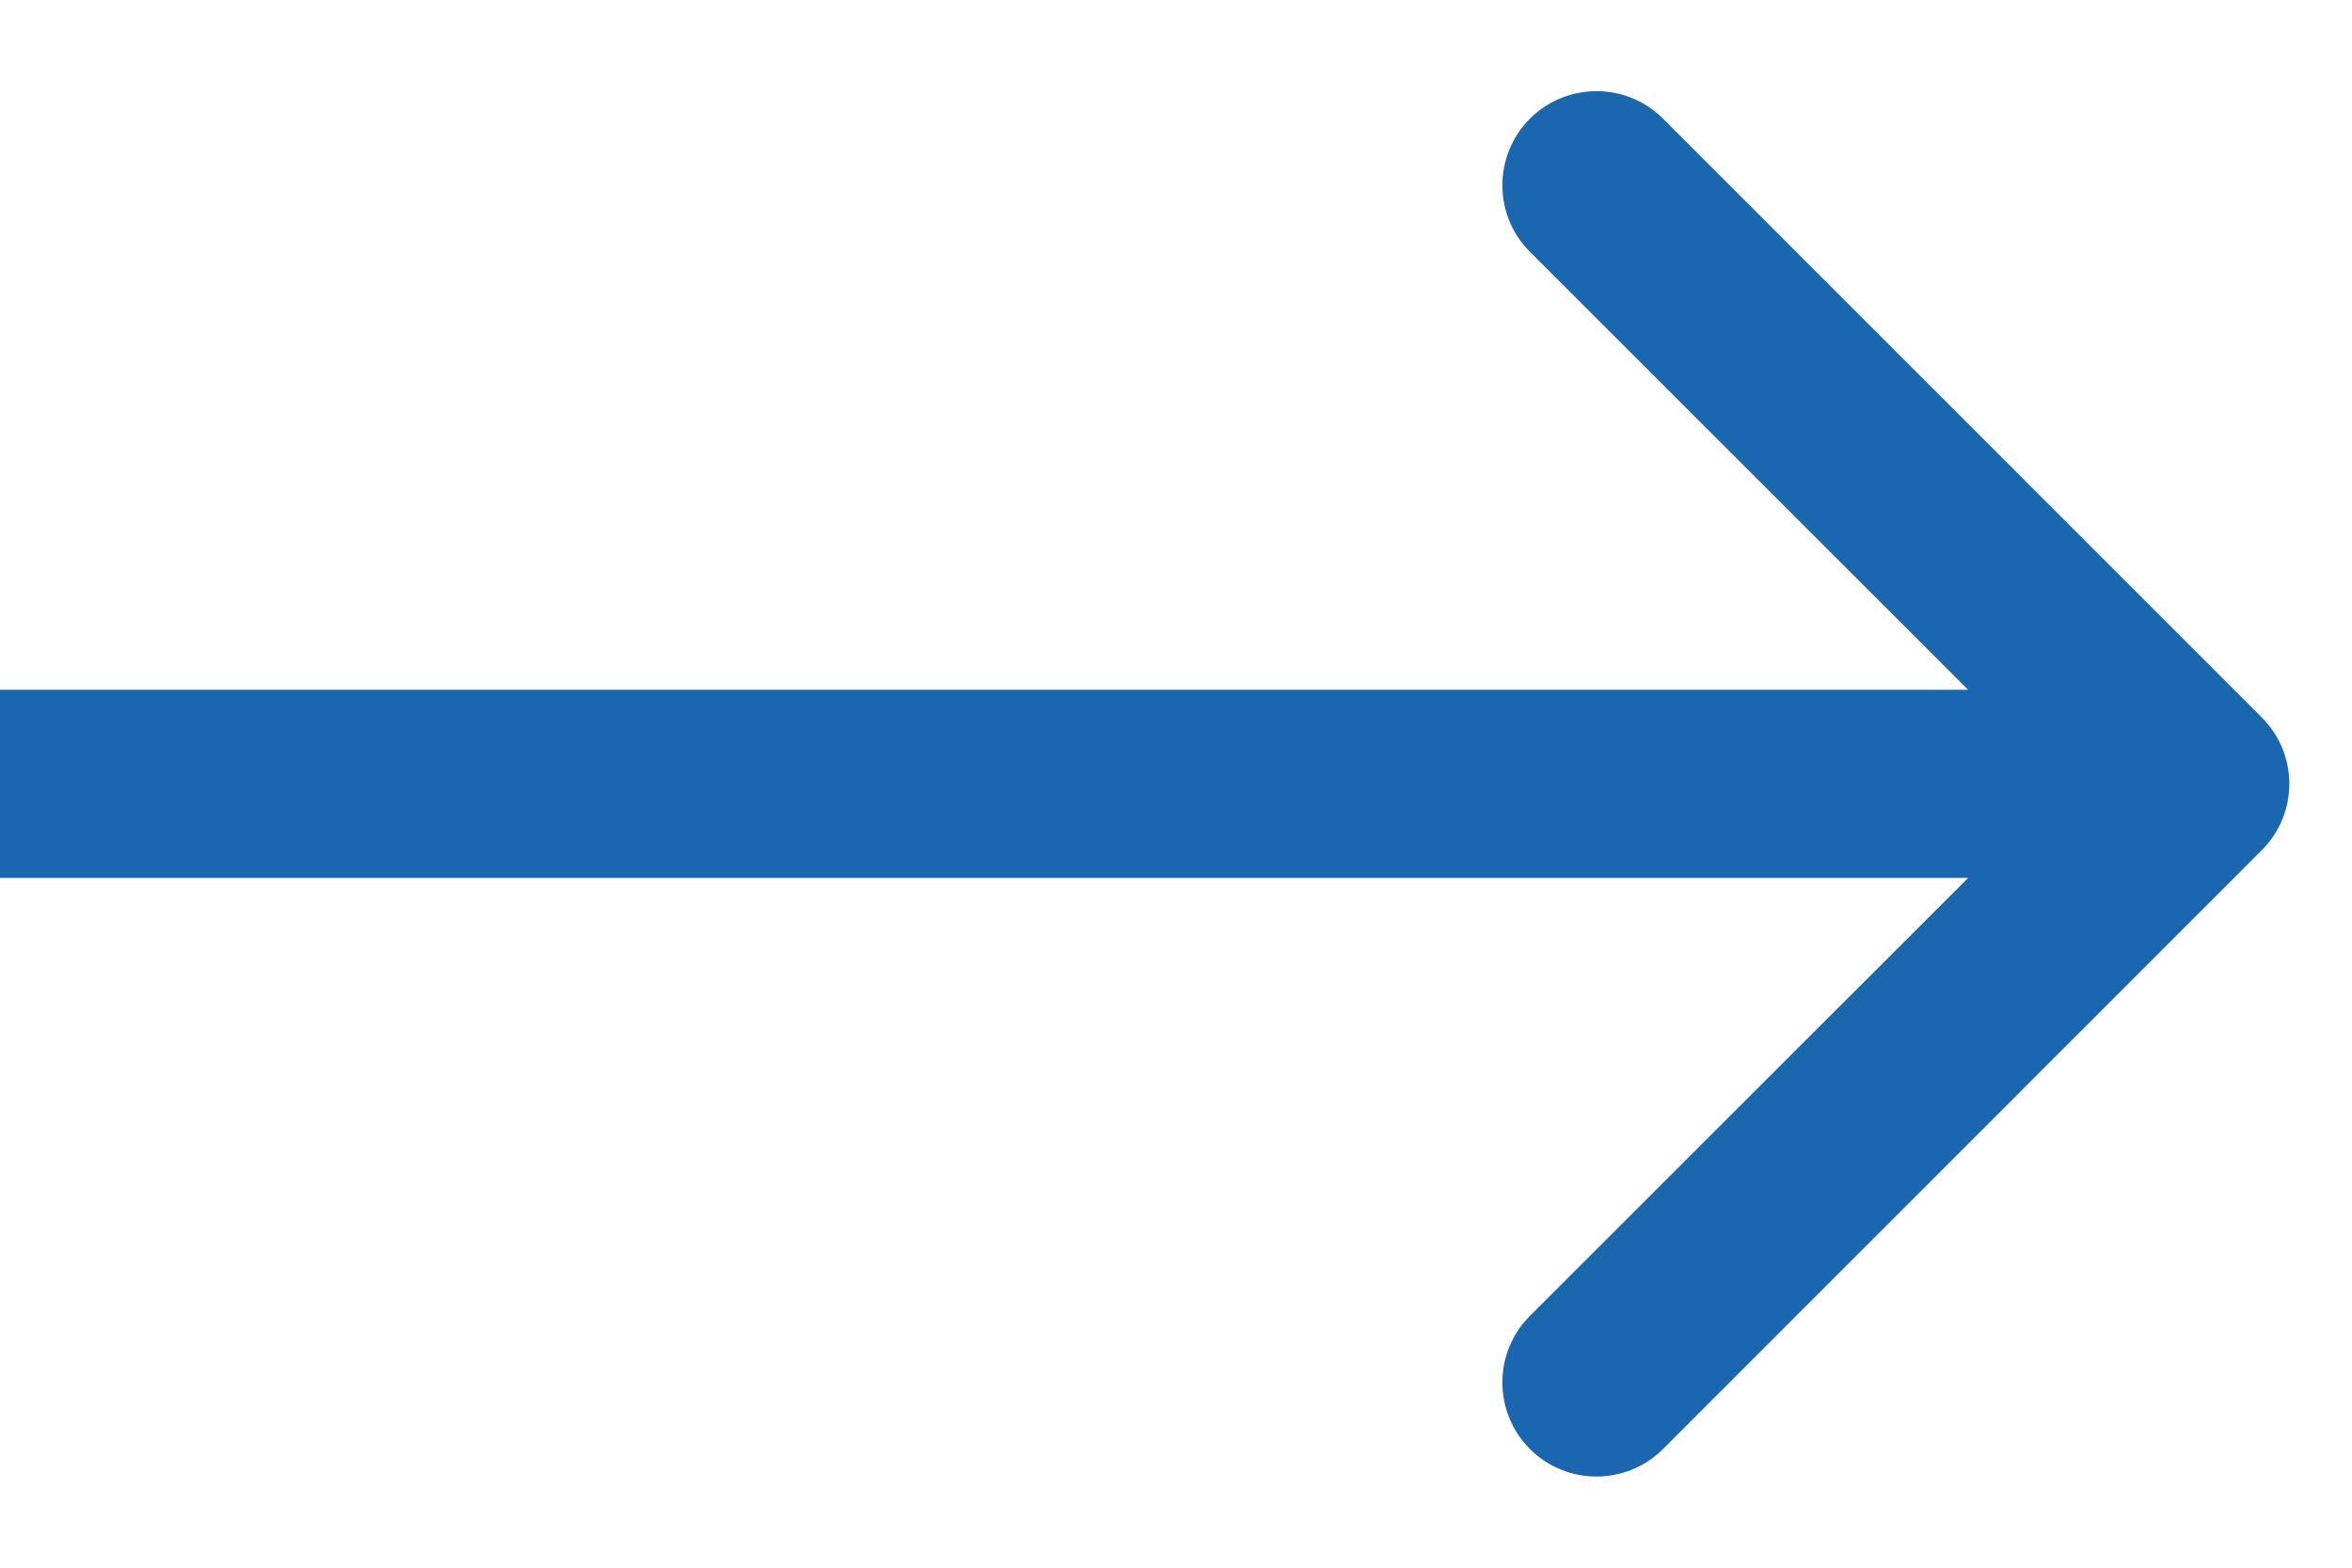
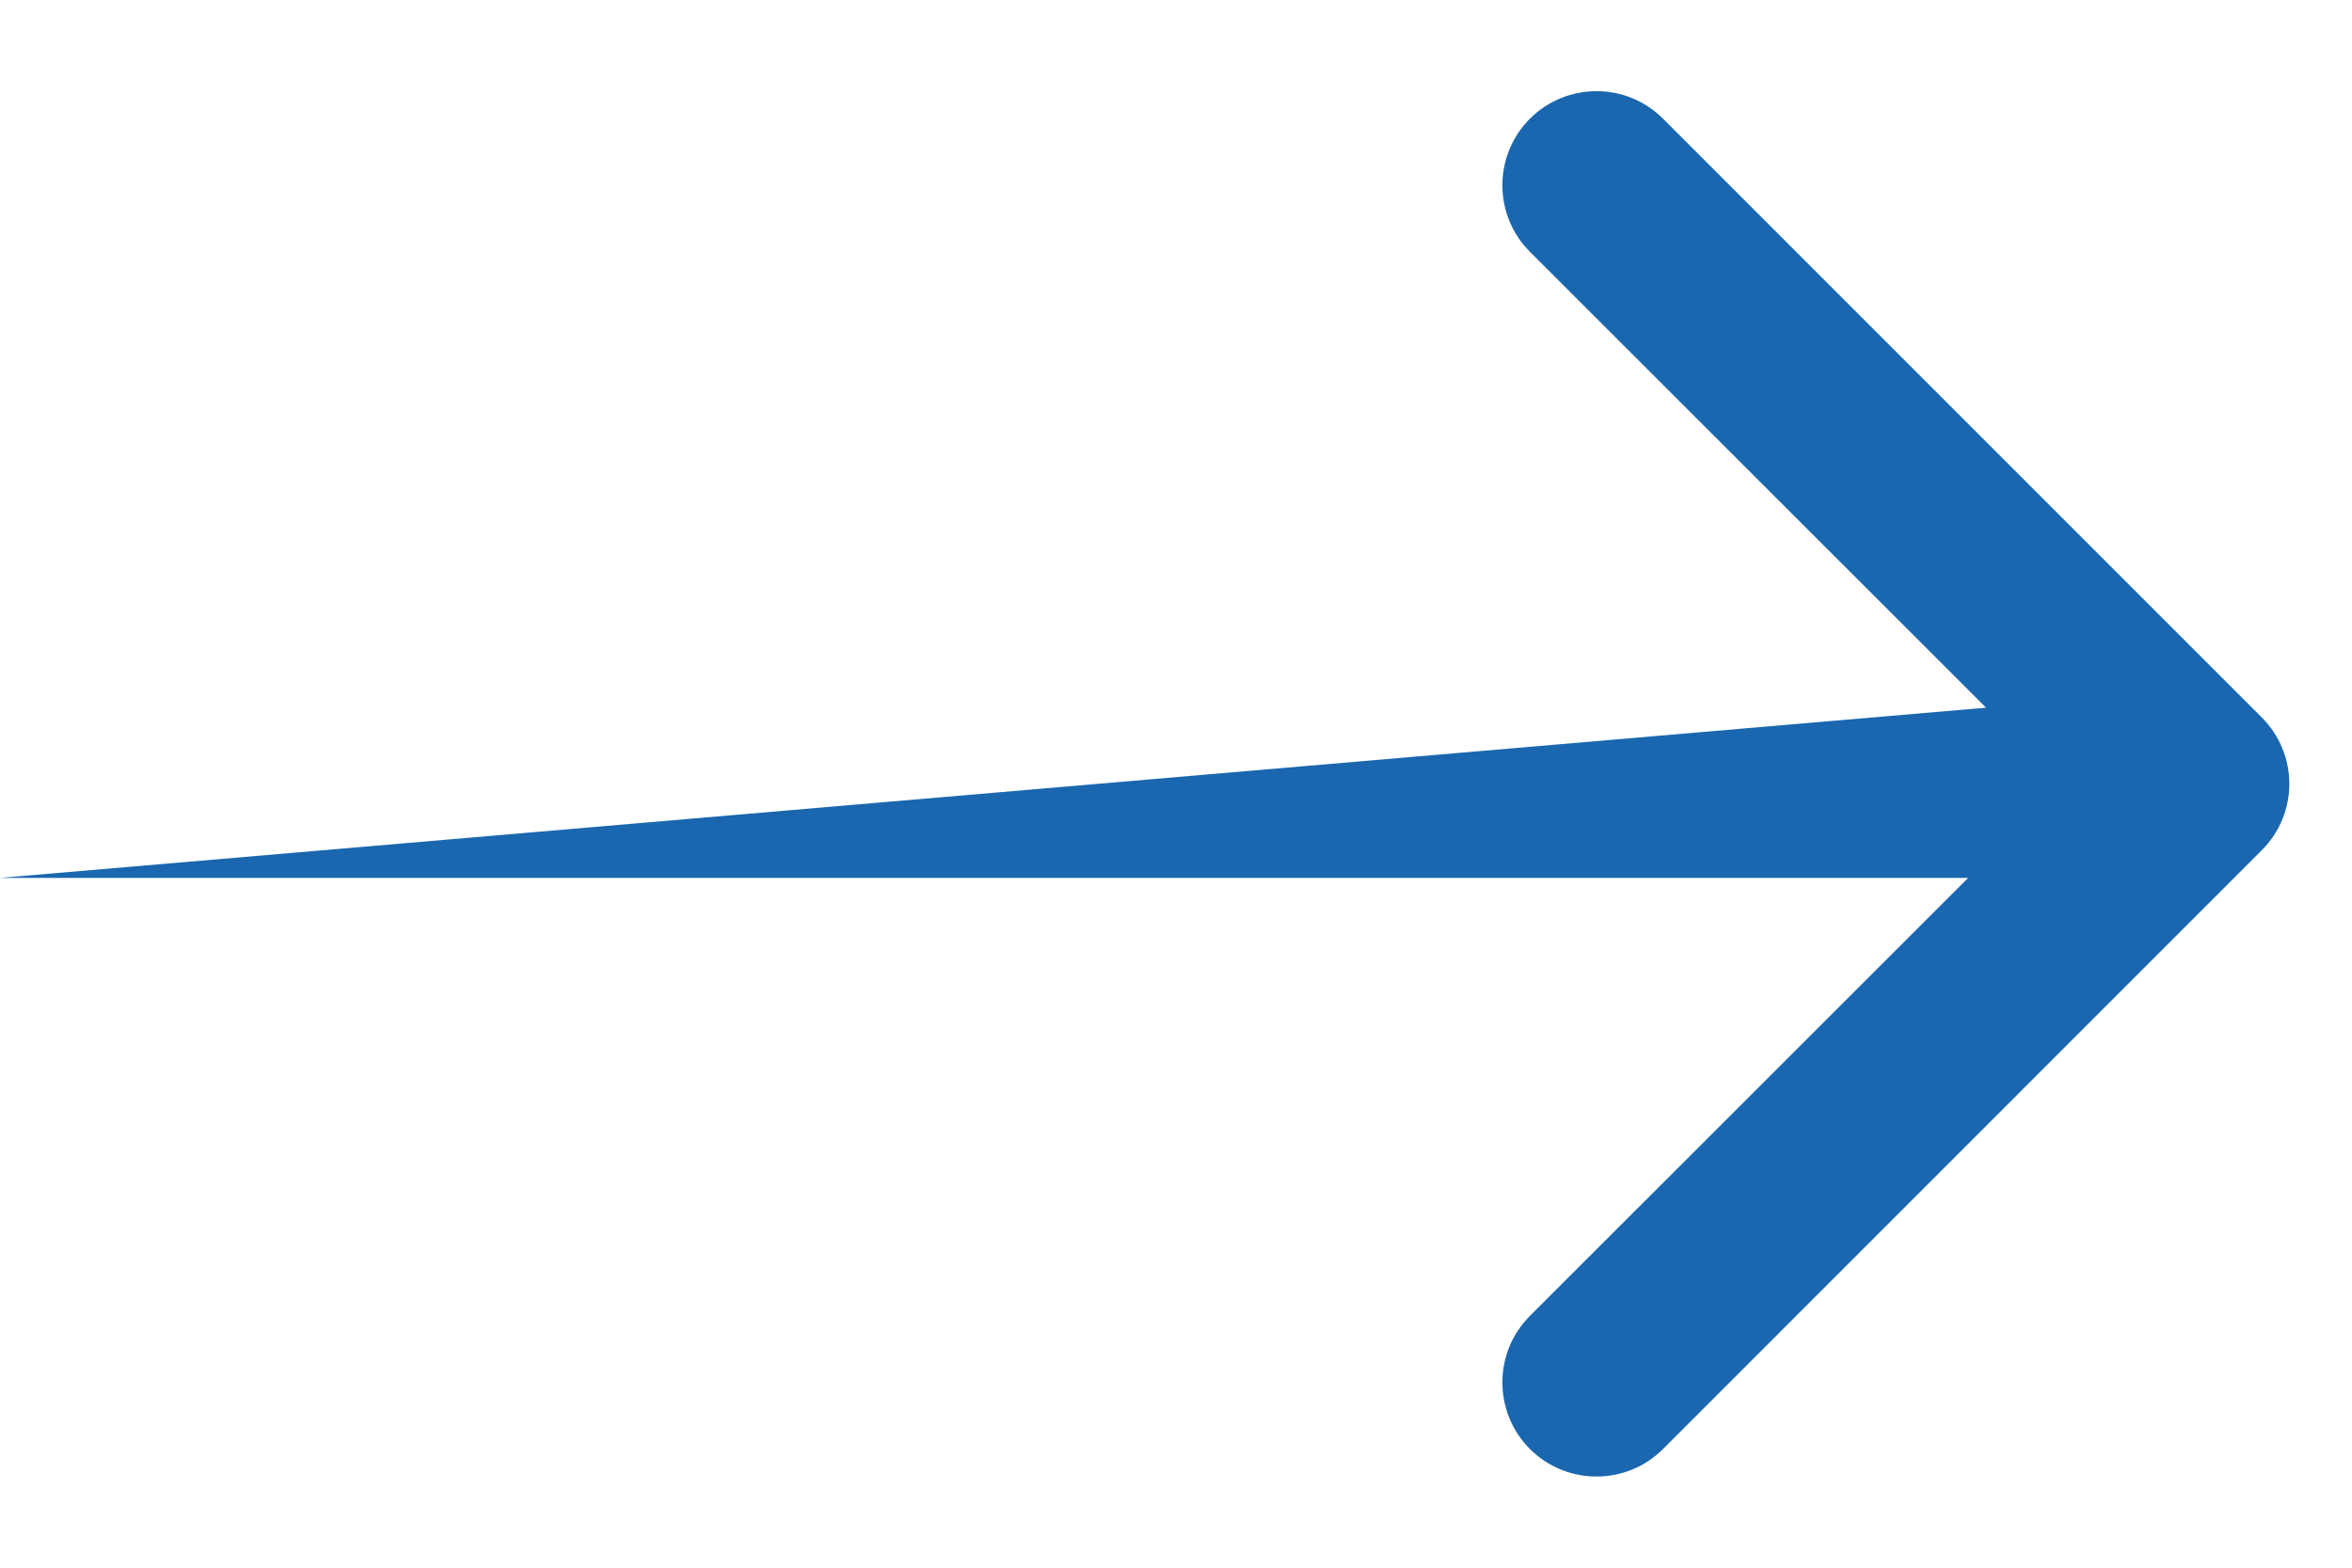
<svg xmlns="http://www.w3.org/2000/svg" width="15" height="10" viewBox="0 0 15 10" fill="none" aria-hidden="true">
-   <path d="M14.424 5.424C14.659 5.19 14.659 4.81 14.424 4.576L10.606 0.757C10.372 0.523 9.992 0.523 9.757 0.757C9.523 0.992 9.523 1.372 9.757 1.606L13.152 5L9.757 8.394C9.523 8.628 9.523 9.008 9.757 9.243C9.992 9.477 10.372 9.477 10.606 9.243L14.424 5.424ZM0 5.6L14 5.6V4.4L0 4.4L0 5.6Z" fill="#1A67B0" />
+   <path d="M14.424 5.424C14.659 5.19 14.659 4.81 14.424 4.576L10.606 0.757C10.372 0.523 9.992 0.523 9.757 0.757C9.523 0.992 9.523 1.372 9.757 1.606L13.152 5L9.757 8.394C9.523 8.628 9.523 9.008 9.757 9.243C9.992 9.477 10.372 9.477 10.606 9.243L14.424 5.424ZM0 5.6L14 5.6V4.4L0 5.6Z" fill="#1A67B0" />
</svg>